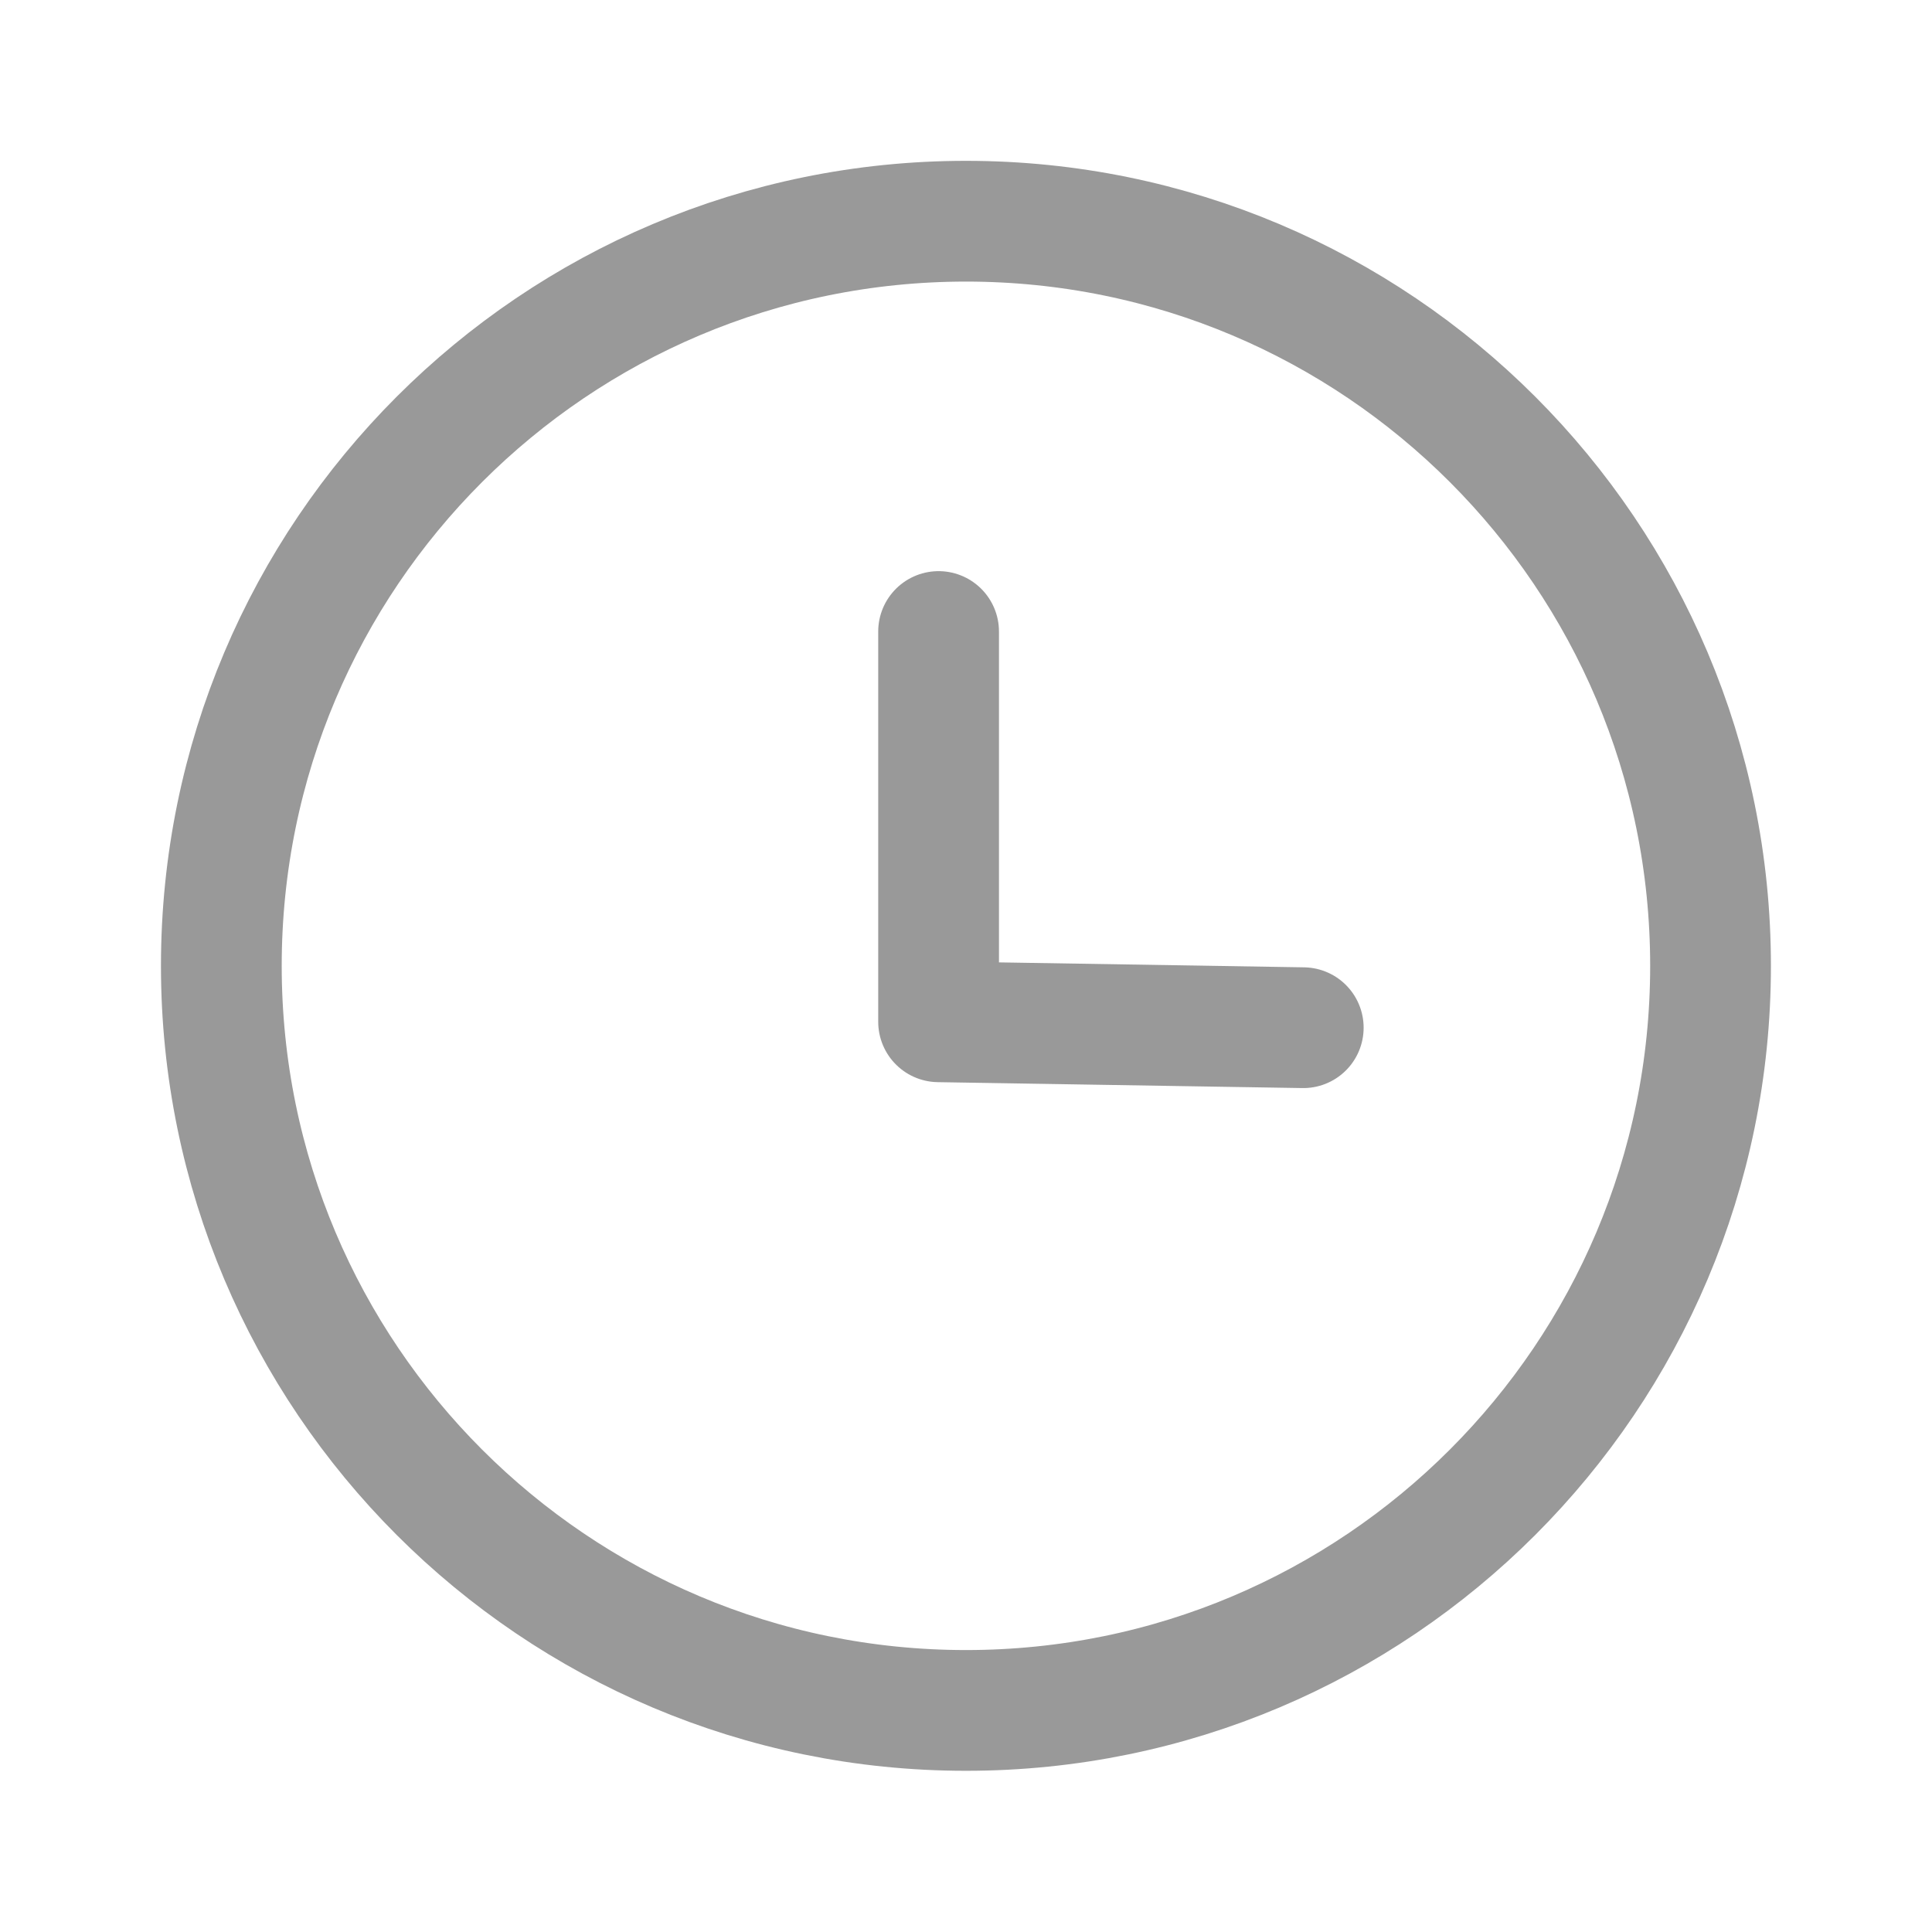
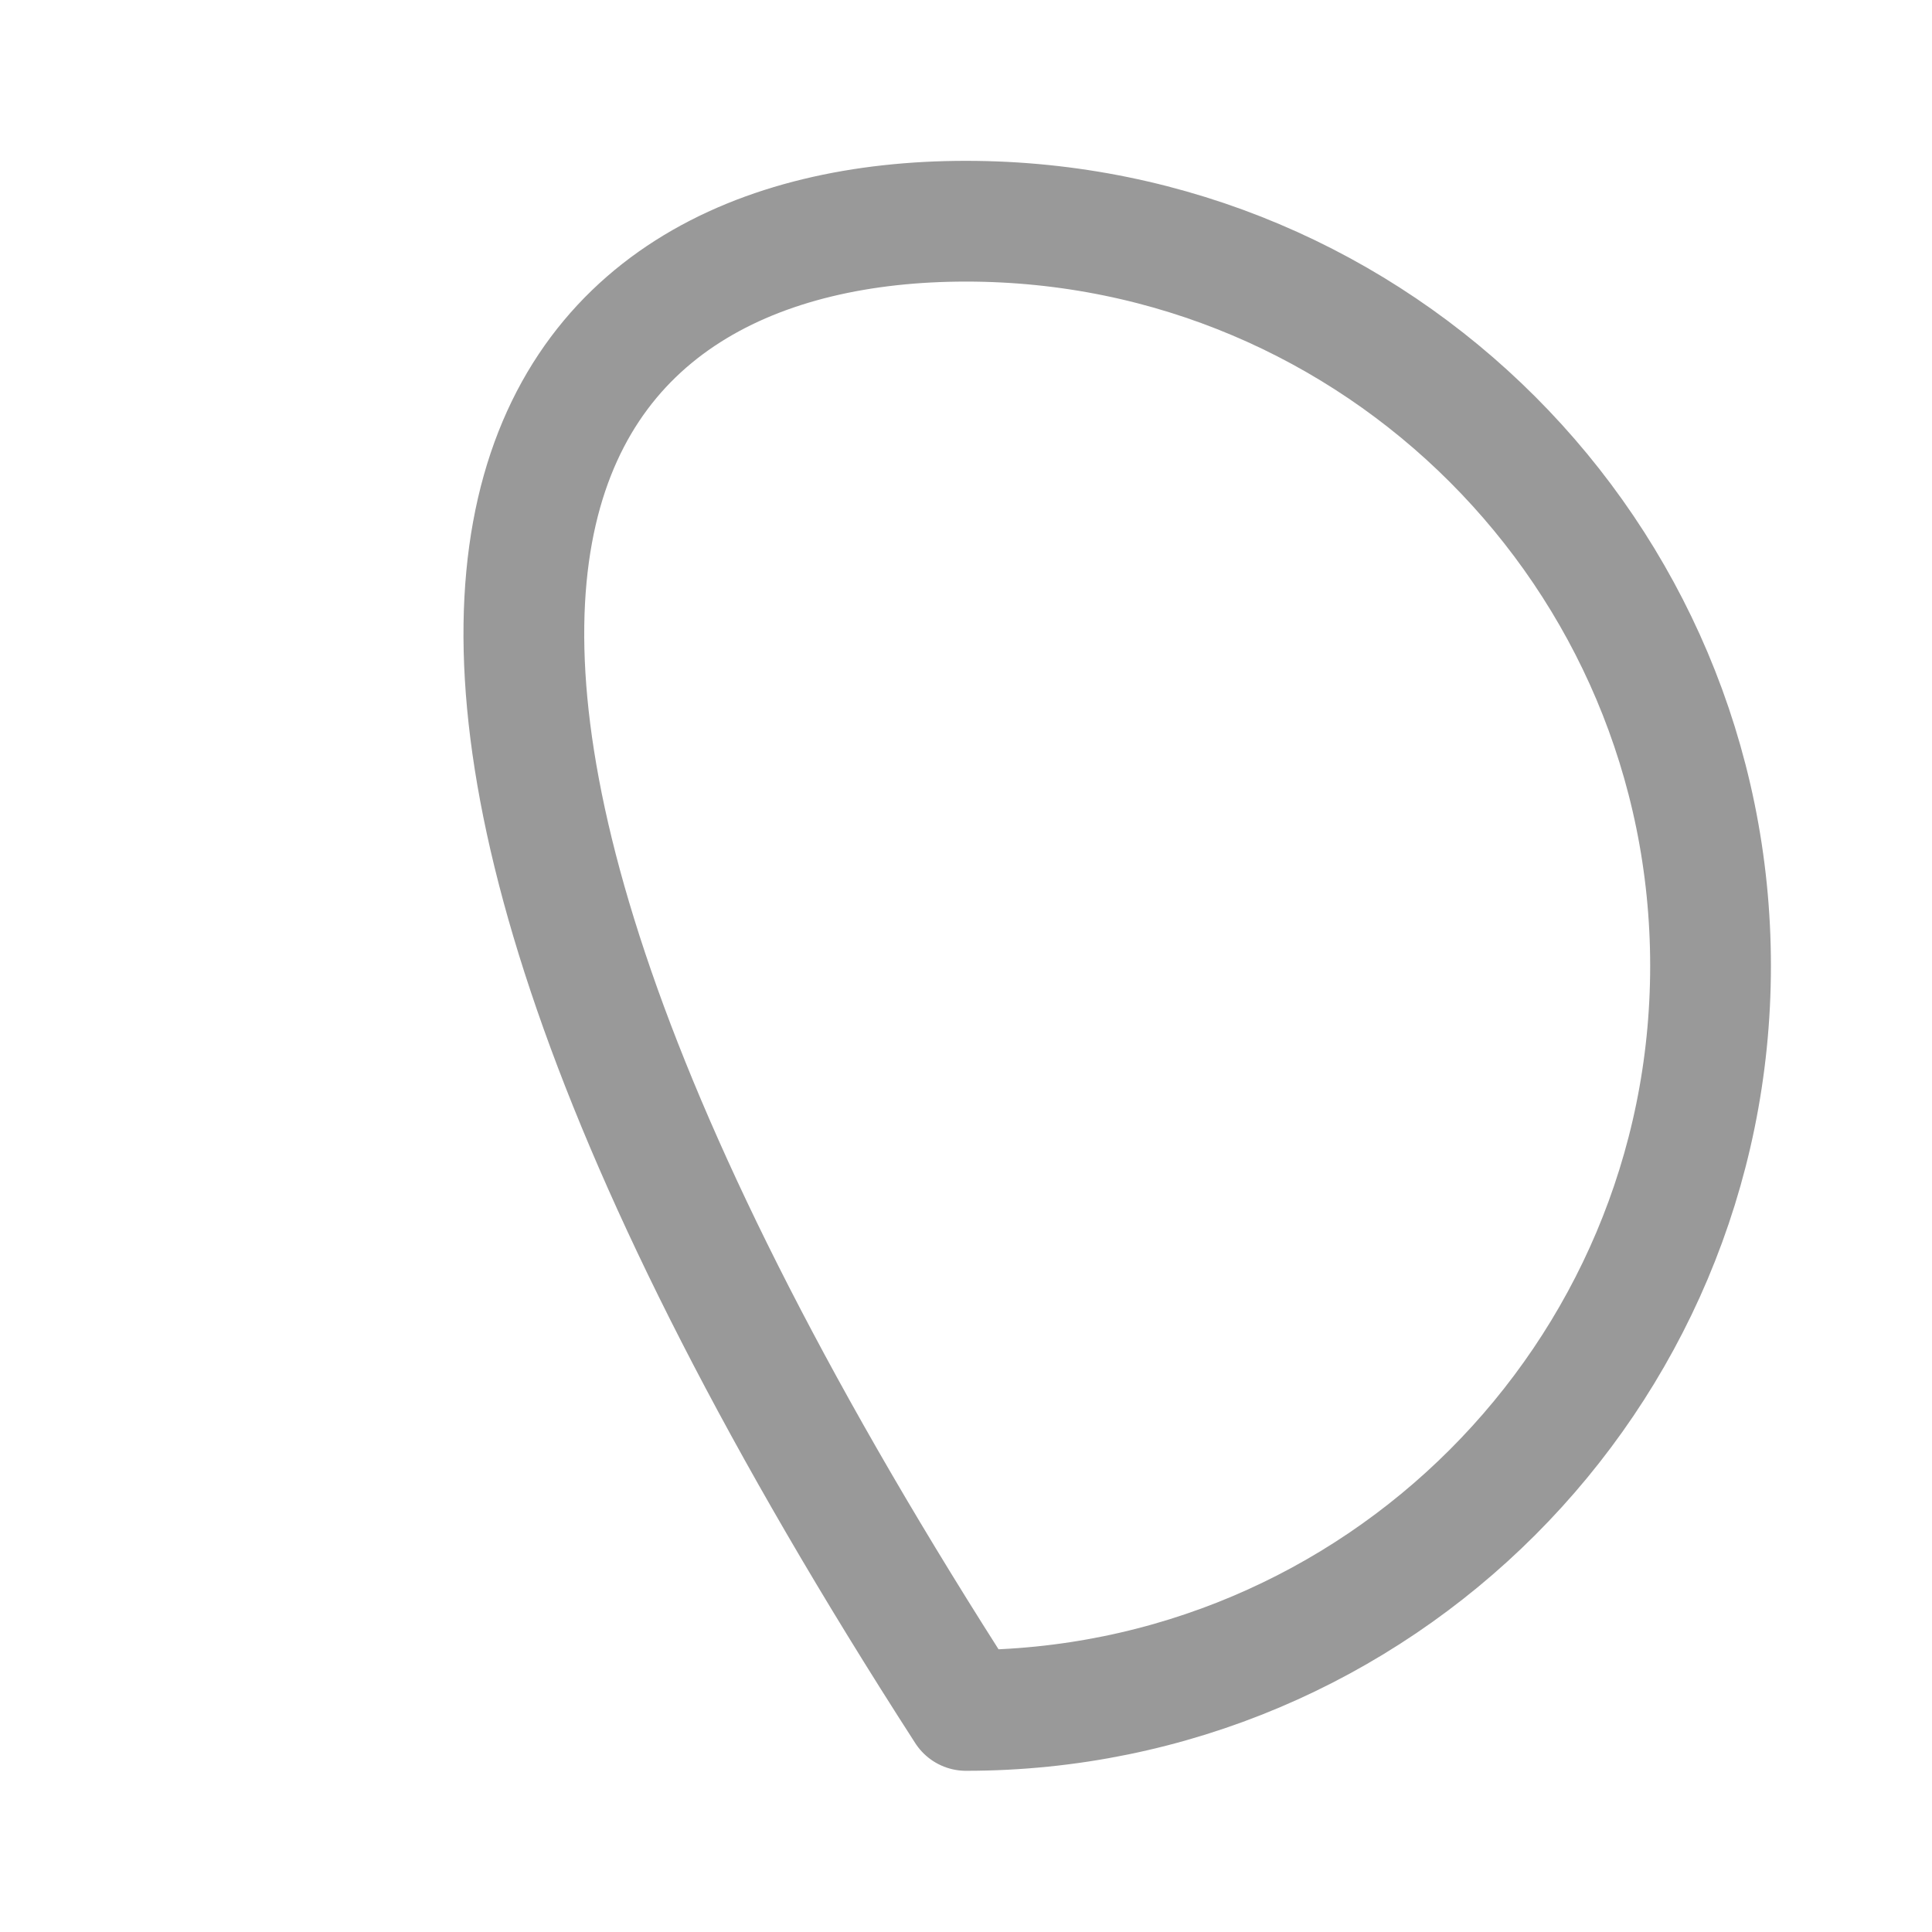
<svg xmlns="http://www.w3.org/2000/svg" width="16" height="16" viewBox="0 0 16 16" fill="none">
  <g id="Time Circle">
    <g id="Time Circle_2">
-       <path id="Stroke 1" fill-rule="evenodd" clip-rule="evenodd" d="M14.166 7.999C14.166 11.404 11.406 14.165 8 14.165C4.594 14.165 1.833 11.404 1.833 7.999C1.833 4.593 4.594 1.832 8 1.832C11.406 1.832 14.166 4.593 14.166 7.999Z" stroke="#999999" stroke-linecap="round" stroke-linejoin="round" />
-       <path id="Stroke 3" d="M10.793 8.511L7.773 8.462V5.23" stroke="#999999" stroke-linecap="round" stroke-linejoin="round" />
+       <path id="Stroke 1" fill-rule="evenodd" clip-rule="evenodd" d="M14.166 7.999C14.166 11.404 11.406 14.165 8 14.165C1.833 4.593 4.594 1.832 8 1.832C11.406 1.832 14.166 4.593 14.166 7.999Z" stroke="#999999" stroke-linecap="round" stroke-linejoin="round" />
    </g>
  </g>
</svg>